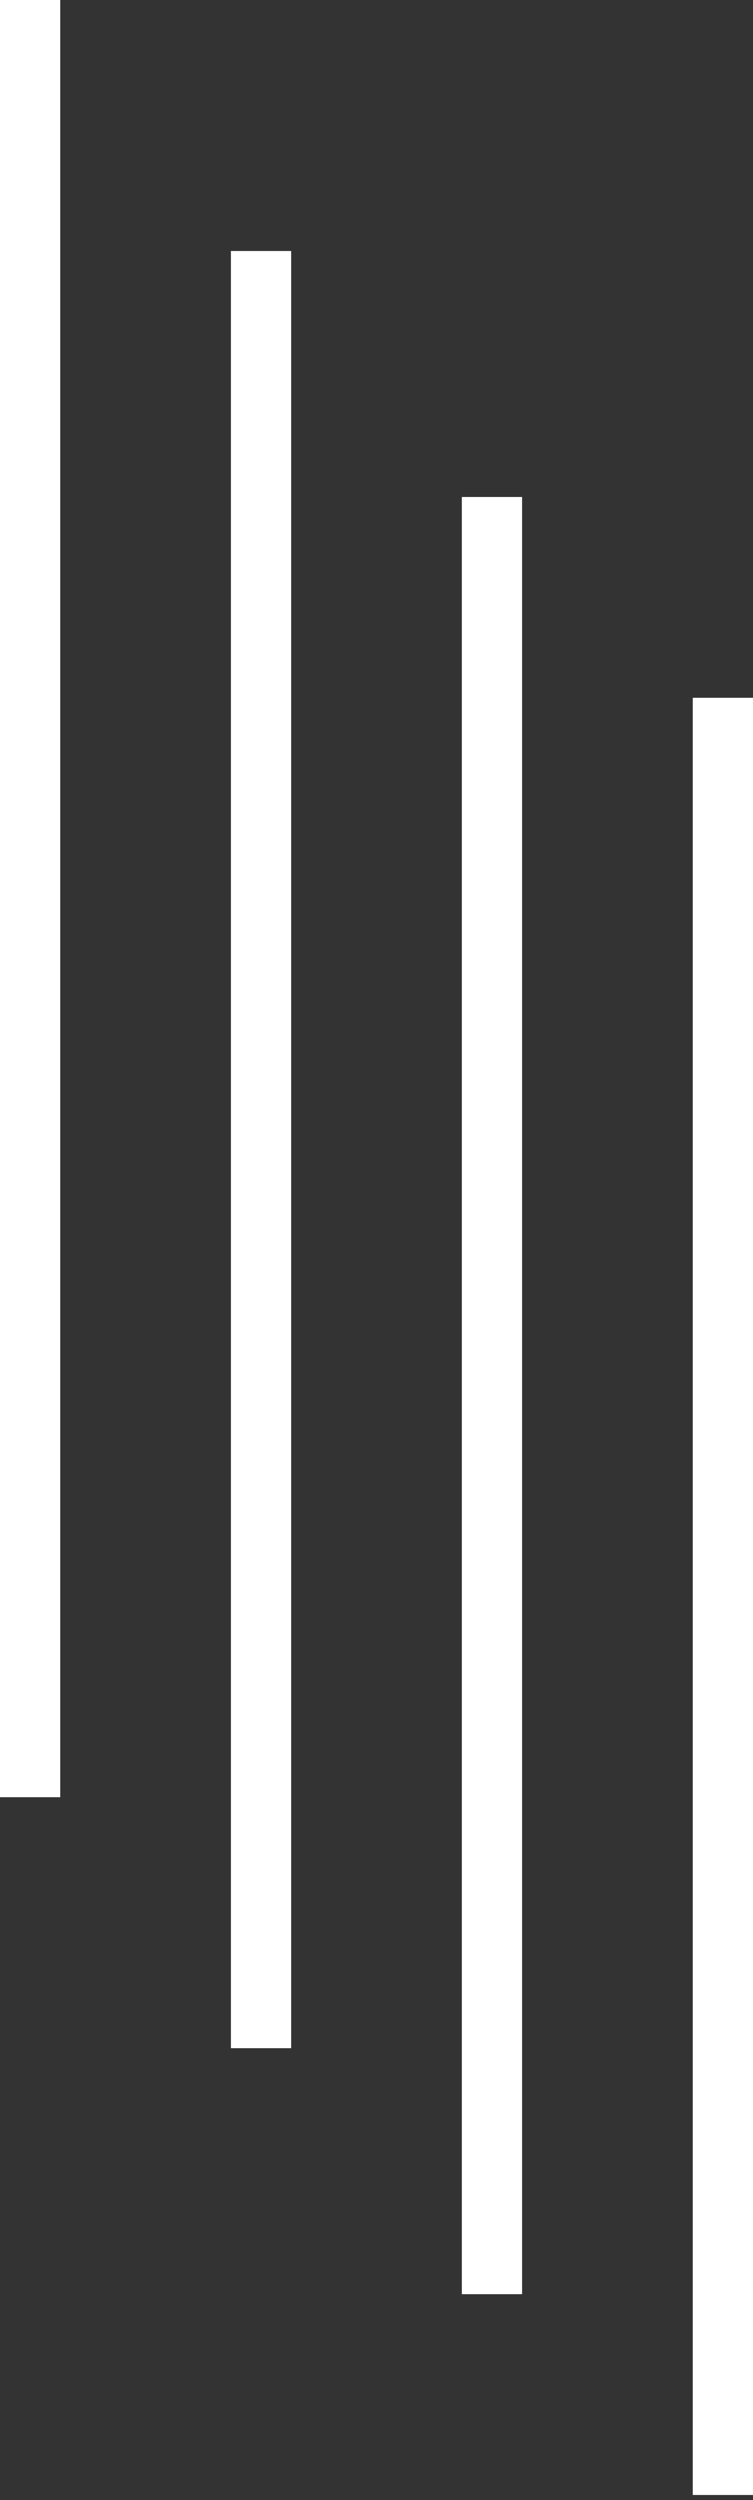
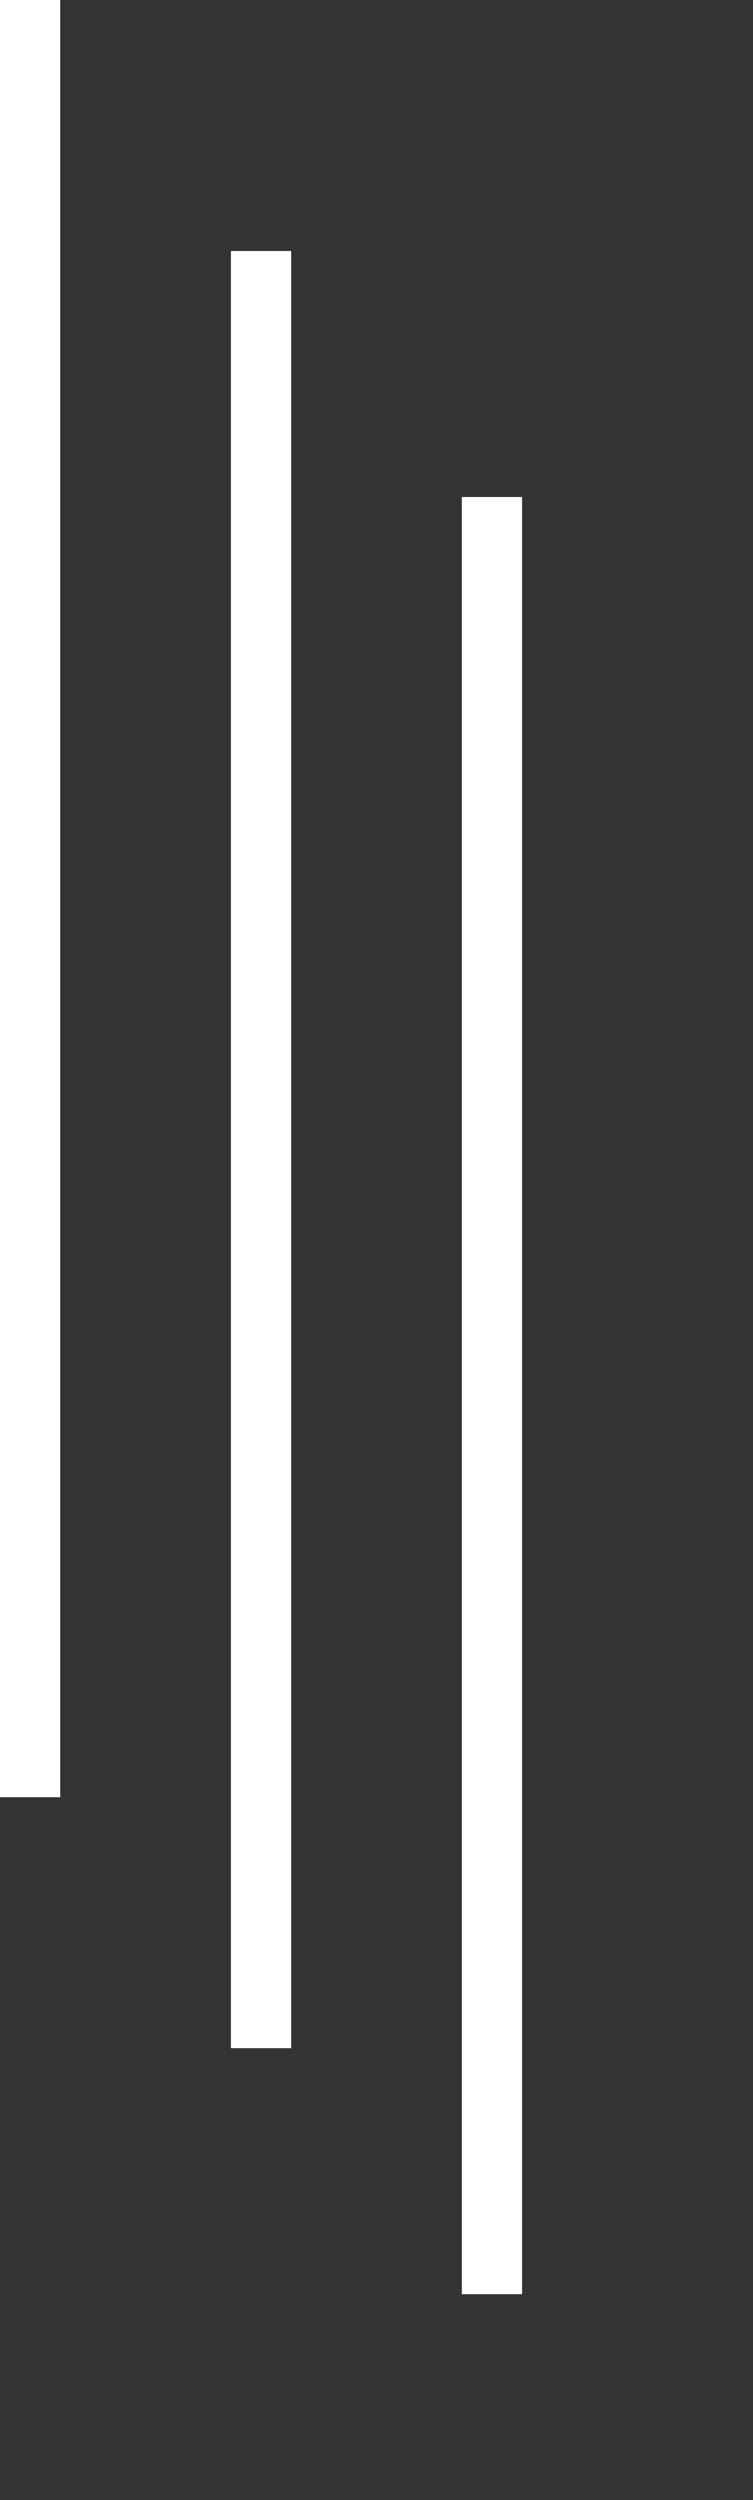
<svg xmlns="http://www.w3.org/2000/svg" width="75" height="249" viewBox="0 0 75 249" fill="none">
  <rect x="0" y="0" width="75" height="249" fill="#333333" stroke="none" />
  <path d="M6 179H0V0H6V179Z" fill="white" />
  <path d="M29 204H23V25H29V204Z" fill="white" />
-   <path d="M52 228.5H46V49.5H52V228.5Z" fill="white" />
-   <path d="M75 248.5H69V69.5H75V248.5Z" fill="white" />
+   <path d="M52 228.5H46V49.5H52Z" fill="white" />
</svg>